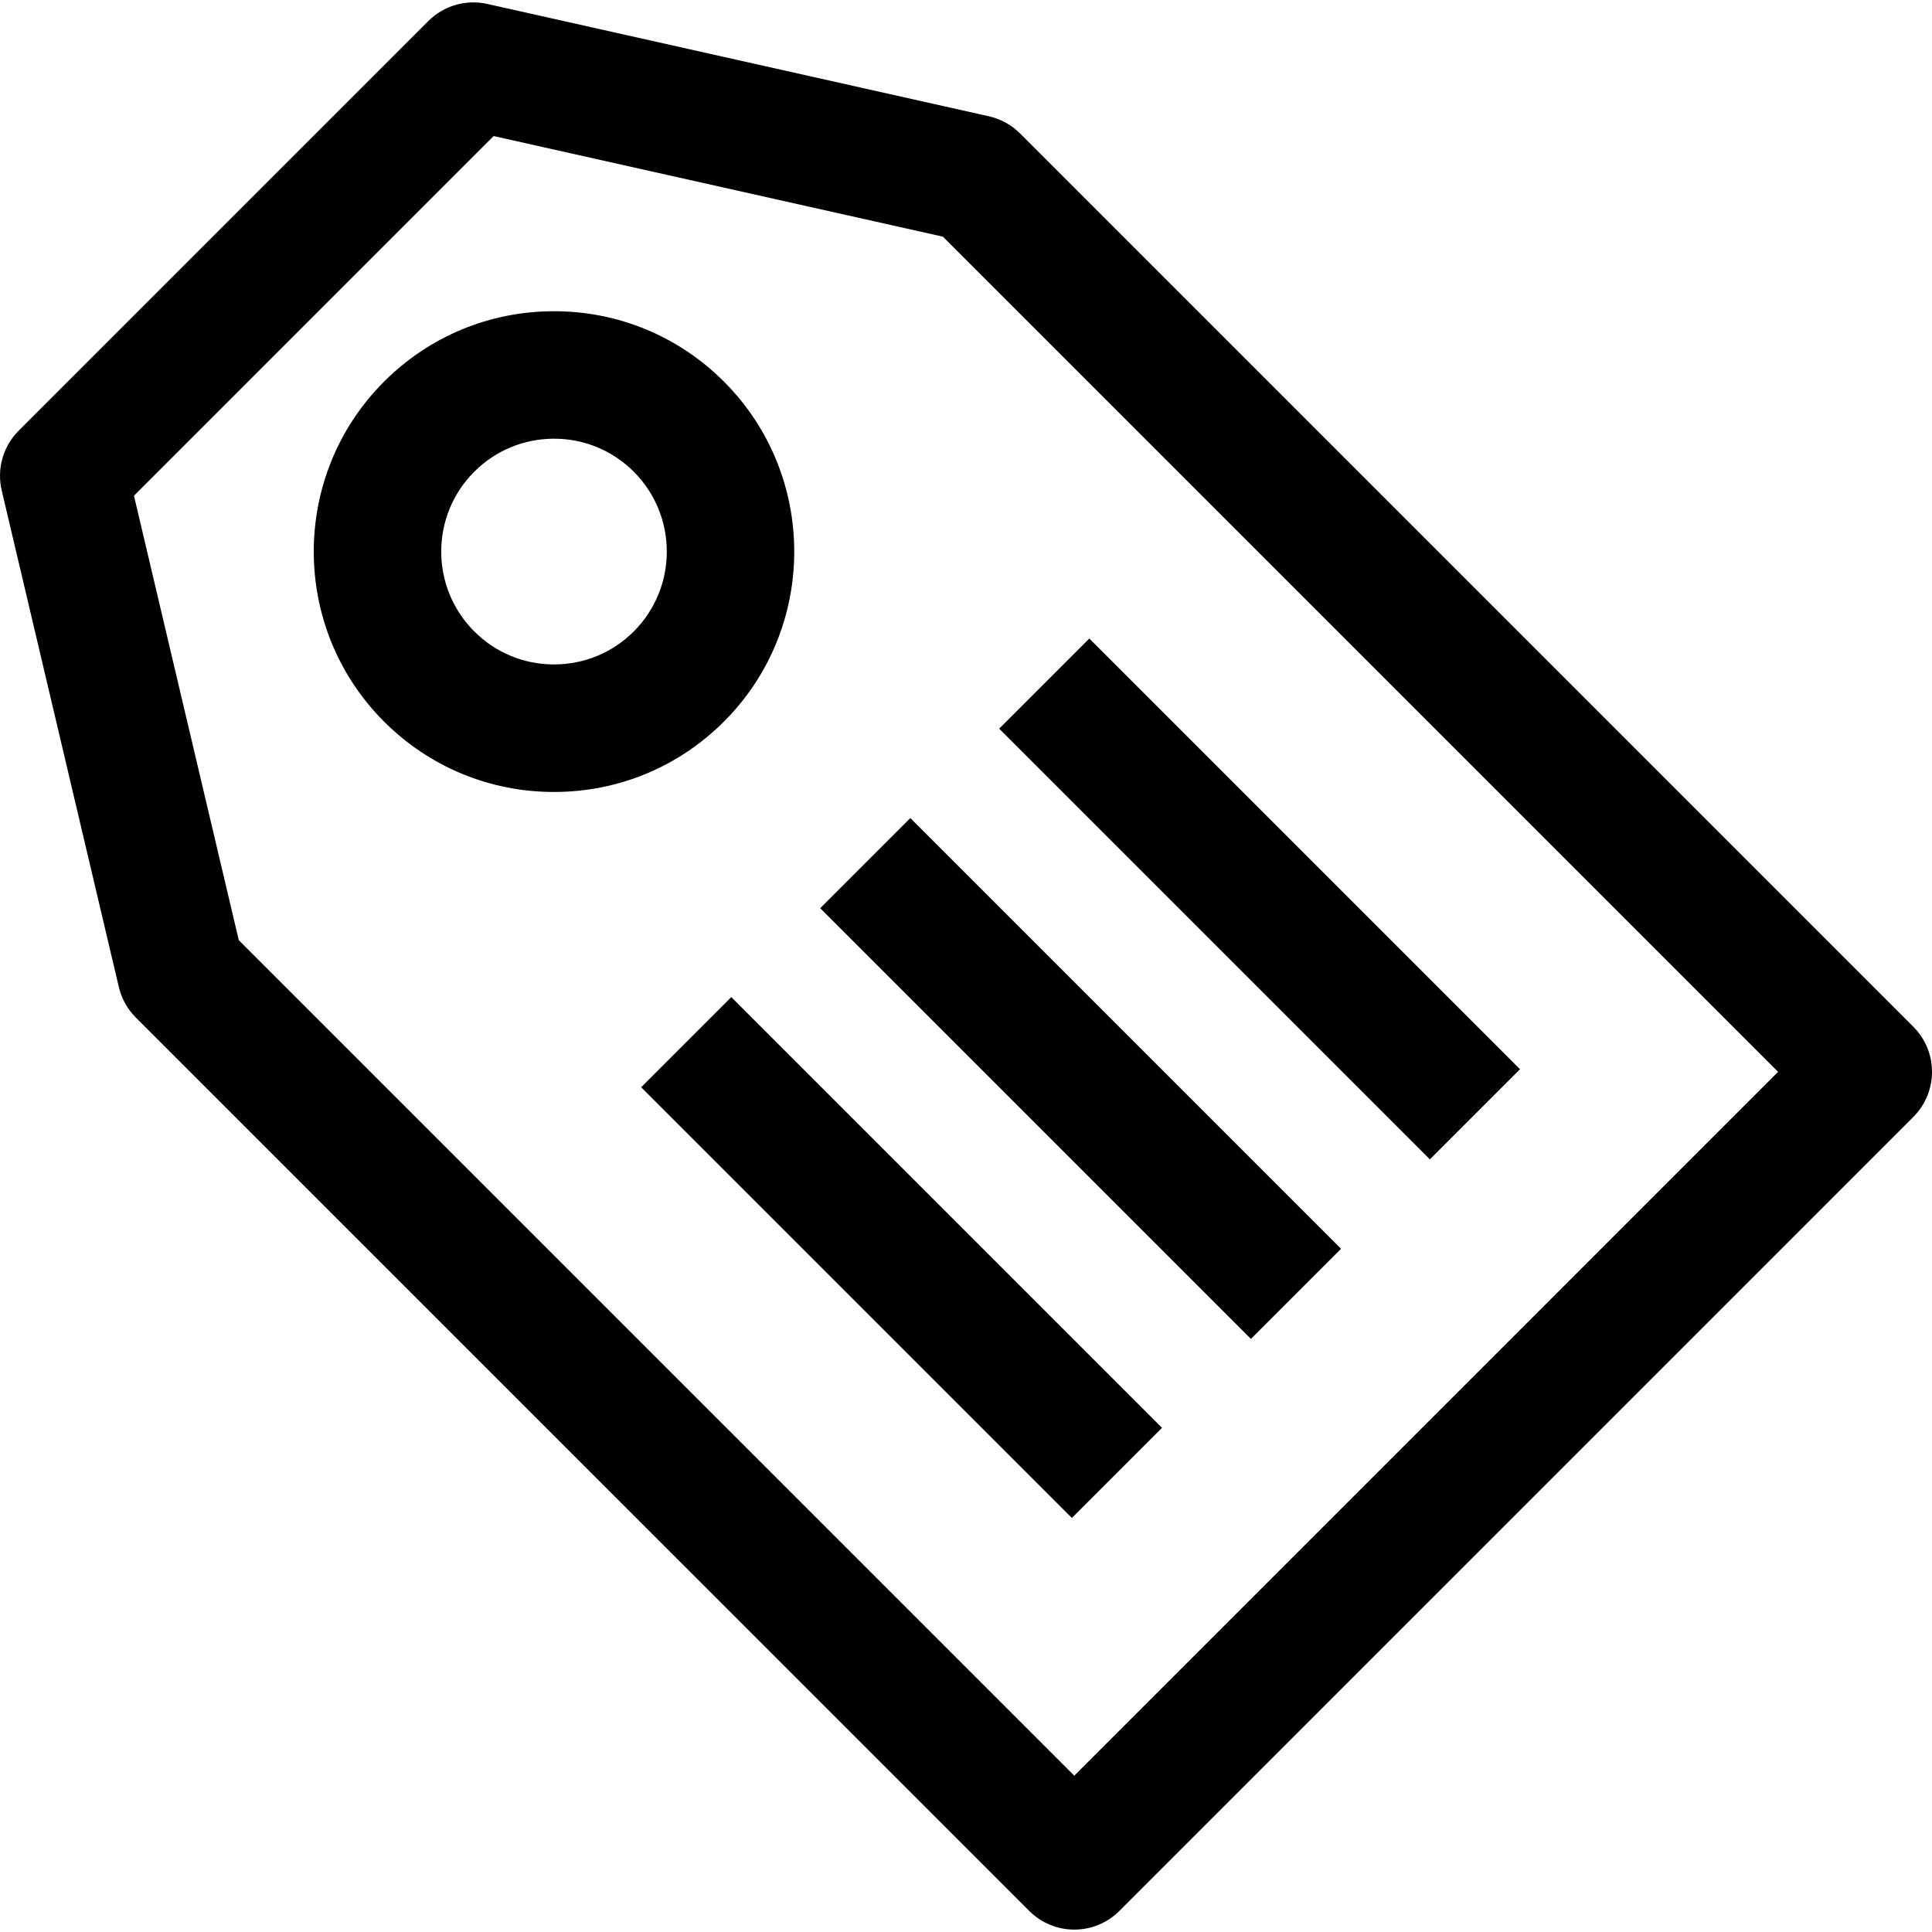
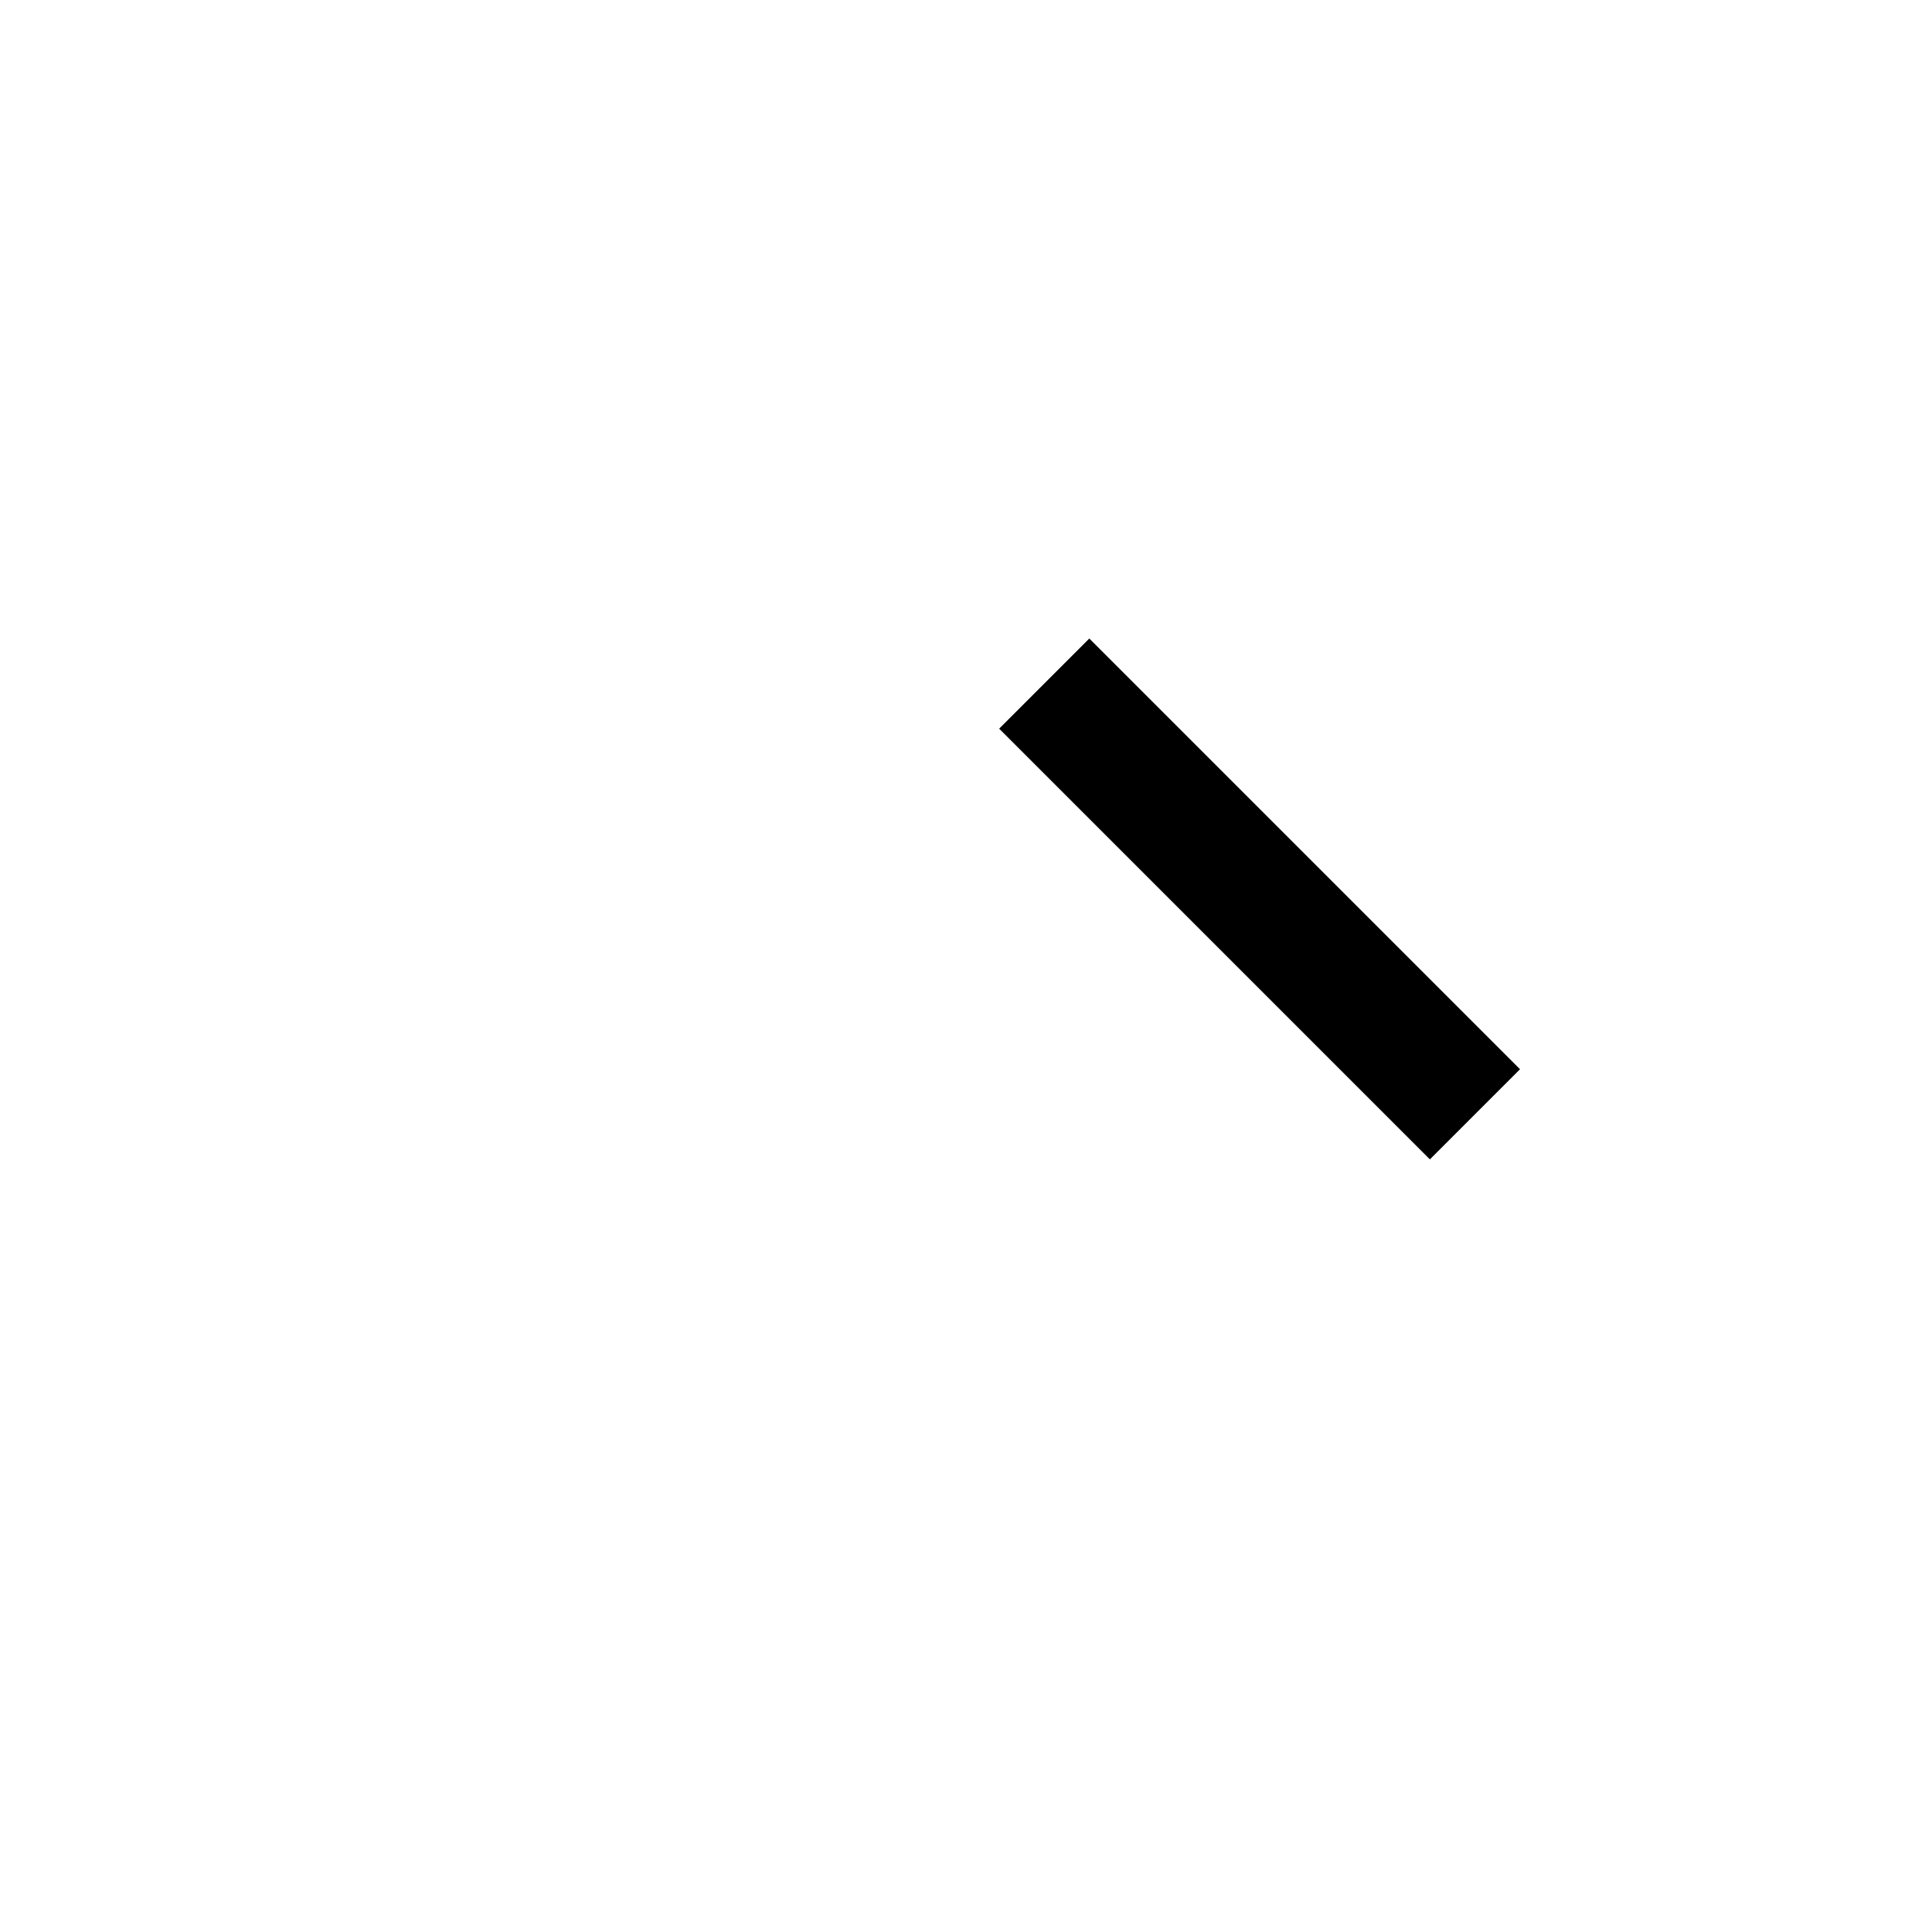
<svg xmlns="http://www.w3.org/2000/svg" version="1.1" id="Layer_1" x="0px" y="0px" viewBox="0 0 230.565 230.565" style="enable-background:new 0 0 230.565 230.565;" xml:space="preserve">
  <g>
    <g>
      <g>
-         <path d="M228.336,122.532L121.728,15.921c-1.02-1.02-2.308-1.73-3.718-2.044L58.156,0.471c-2.544-0.571-5.202,0.2-7.043,2.044     L2.228,51.402c-1.864,1.864-2.63,4.56-2.024,7.127l13.982,59.276c0.325,1.375,1.025,2.633,2.026,3.634L122.828,228.05     c1.428,1.428,3.36,2.229,5.379,2.229c2.019,0,3.954-0.801,5.379-2.229l94.749-94.754     C231.308,130.321,231.308,125.502,228.336,122.532z M128.205,211.91l-99.707-99.705L15.987,59.163l42.925-42.927l53.615,12.009     l99.669,99.669L128.205,211.91z" />
-         <path d="M86.399,45.544c-5.42-5.42-12.623-8.402-20.284-8.402c-7.661,0-14.865,2.984-20.285,8.402     c-11.182,11.187-11.182,29.384,0,40.569c5.42,5.417,12.623,8.4,20.284,8.4s14.865-2.983,20.284-8.402     C97.581,74.928,97.581,56.731,86.399,45.544z M75.64,75.349c-2.544,2.544-5.927,3.944-9.523,3.944s-6.98-1.4-9.523-3.944     c-5.25-5.25-5.25-13.797,0-19.049c2.544-2.544,5.927-3.946,9.523-3.946s6.98,1.403,9.523,3.944     C80.887,61.555,80.887,70.102,75.64,75.349z" />
-         <rect x="71.248" y="142.44" transform="matrix(-0.707 -0.707 0.707 -0.707 77.586 332.231)" width="72.703" height="15.214" />
-         <rect x="92.613" y="121.073" transform="matrix(-0.707 -0.707 0.707 -0.707 129.164 310.862)" width="72.701" height="15.214" />
        <rect x="113.972" y="99.701" transform="matrix(0.707 0.707 -0.707 0.707 119.908 -74.865)" width="72.703" height="15.217" />
      </g>
    </g>
  </g>
  <g>
</g>
  <g>
</g>
  <g>
</g>
  <g>
</g>
  <g>
</g>
  <g>
</g>
  <g>
</g>
  <g>
</g>
  <g>
</g>
  <g>
</g>
  <g>
</g>
  <g>
</g>
  <g>
</g>
  <g>
</g>
  <g>
</g>
</svg>